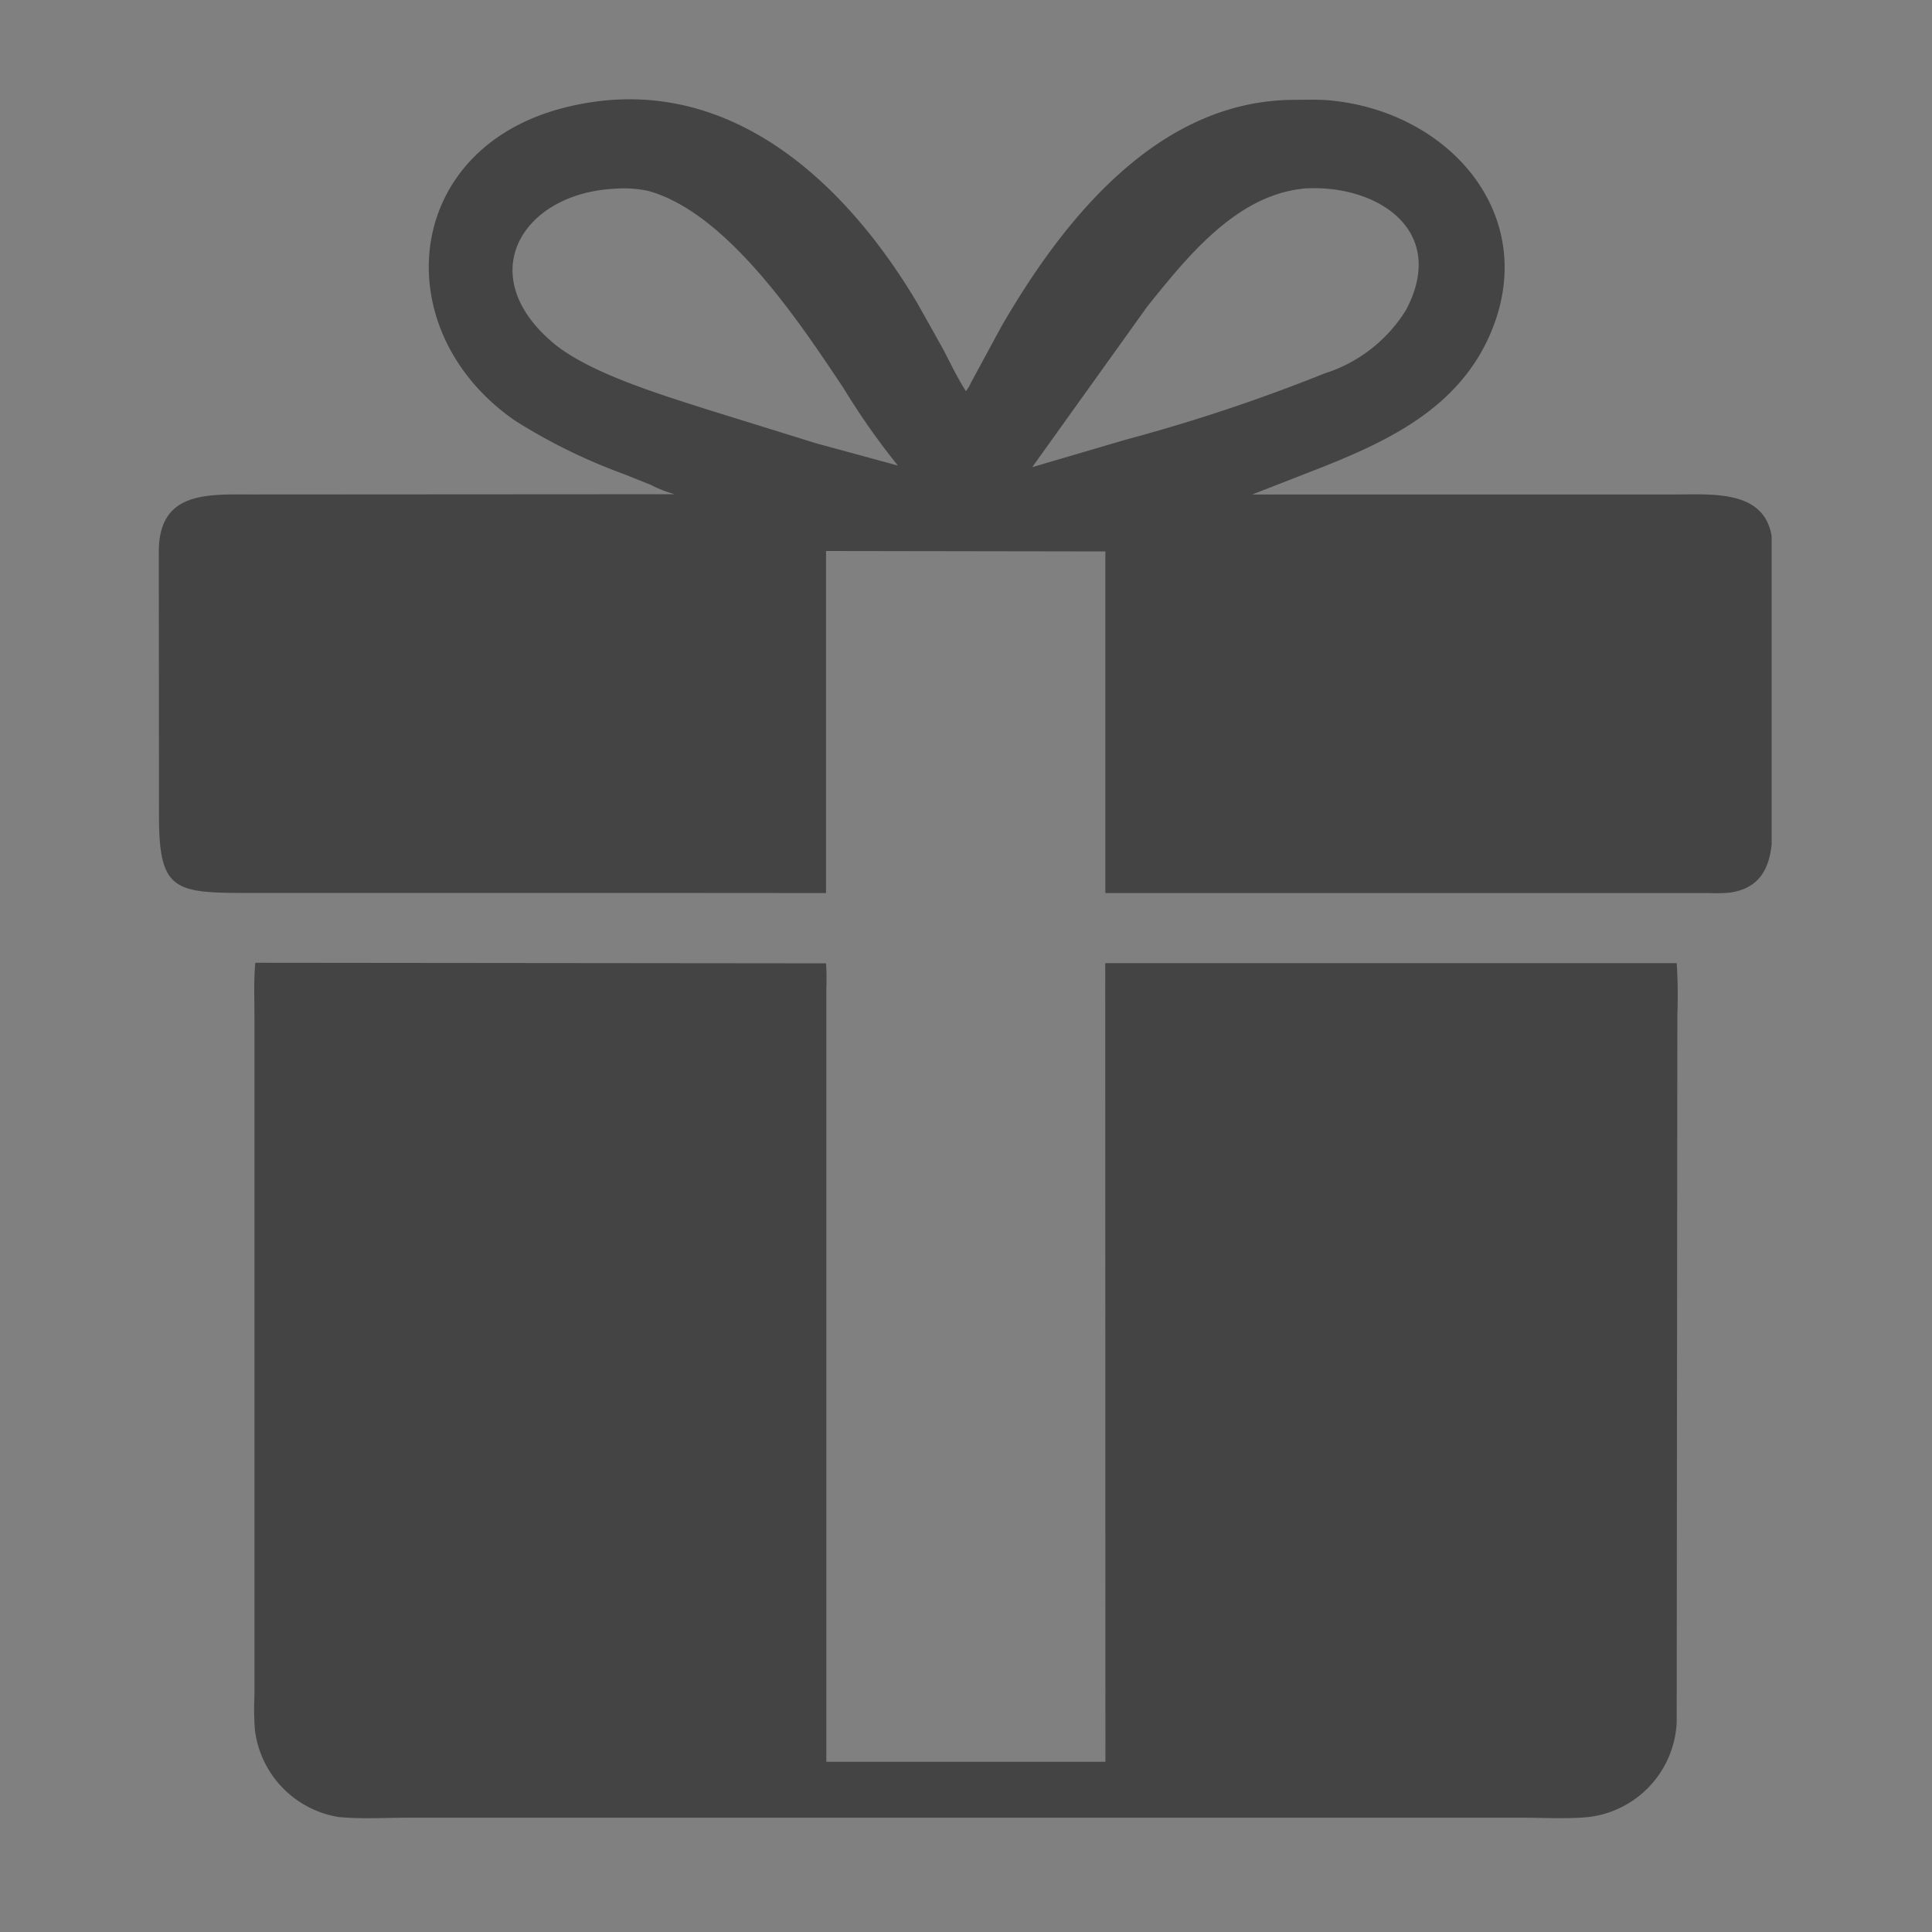
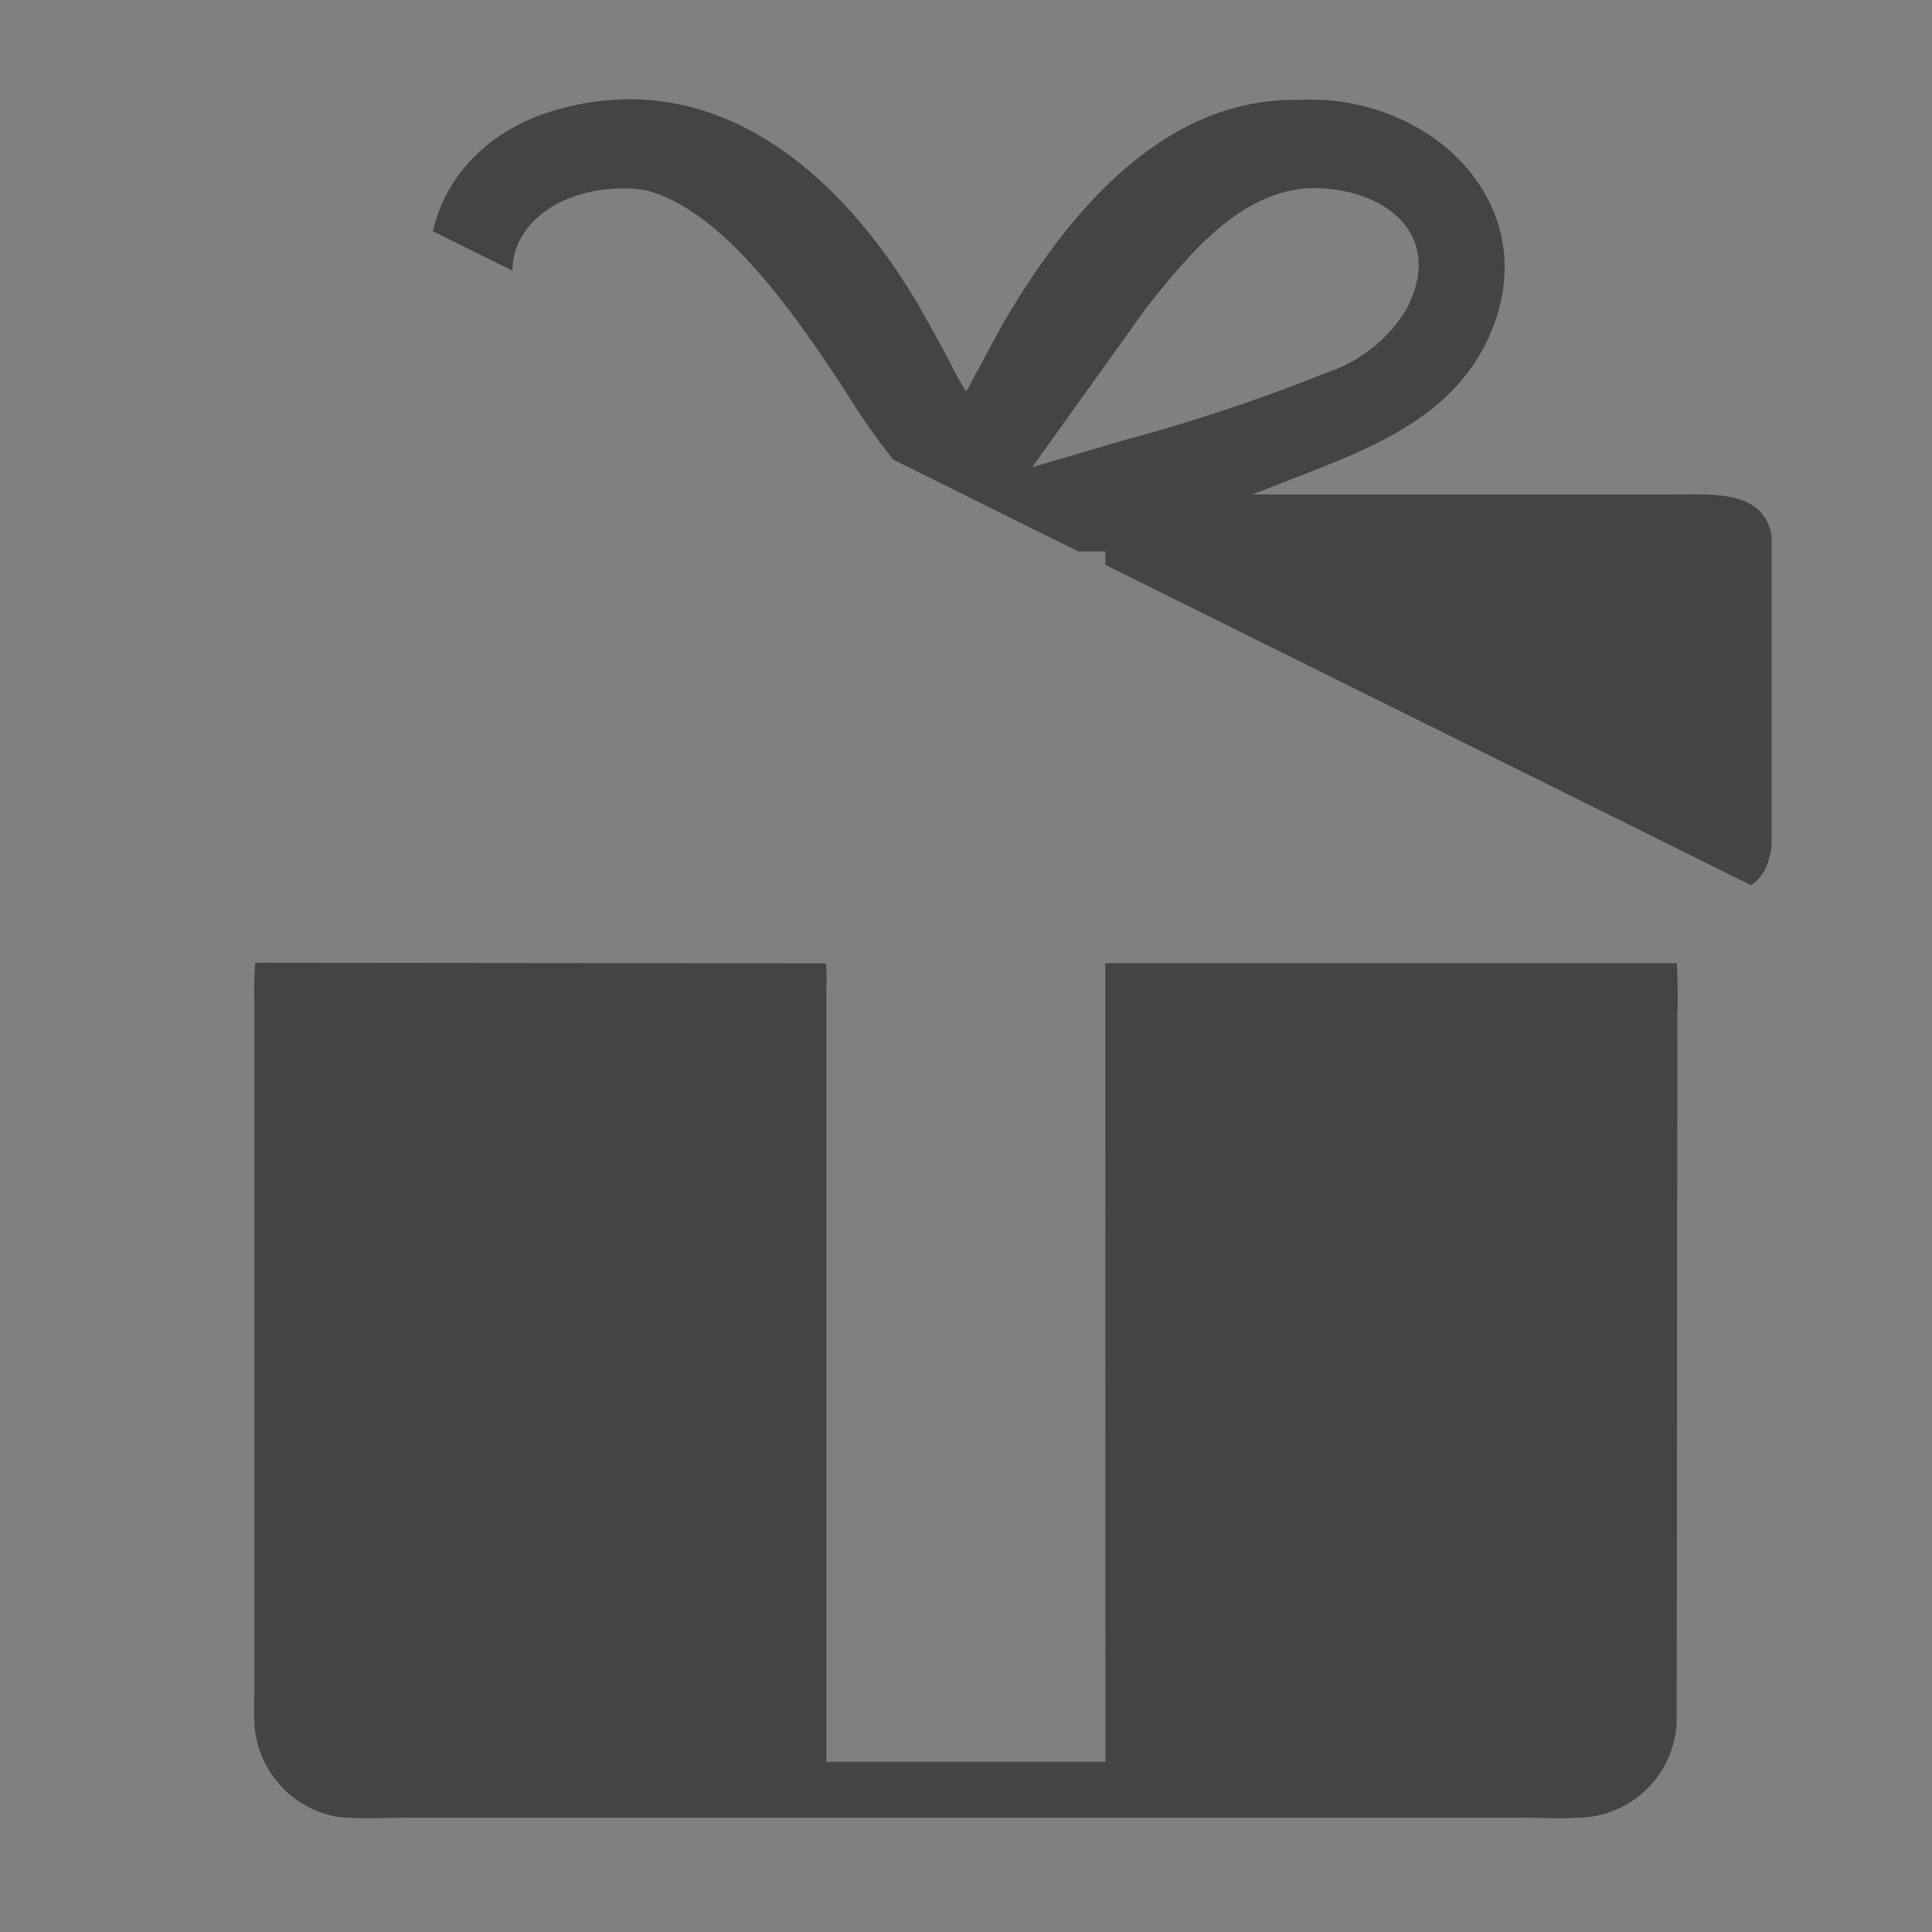
<svg xmlns="http://www.w3.org/2000/svg" width="61" height="61" viewBox="0 0 61 61">
  <rect x="0" y="0" width="61" height="61" fill="#808080" stroke="none" />
  <defs>
    <clipPath id="clip-path">
-       <path id="Path_33" data-name="Path 33" d="M72,55h50.937V80.273H72Zm0,0" transform="translate(-72 -55)" fill="#444" />
+       <path id="Path_33" data-name="Path 33" d="M72,55h50.937V80.273Zm0,0" transform="translate(-72 -55)" fill="#444" />
    </clipPath>
    <clipPath id="clip-path-2">
      <path id="Path_35" data-name="Path 35" d="M86,190h45.289v27.194H86Zm0,0" transform="translate(-86 -190)" fill="#444" />
    </clipPath>
  </defs>
  <g id="Group_405" data-name="Group 405" transform="translate(6160 -1780)">
    <g id="Group_403" data-name="Group 403">
      <g id="Group_371" data-name="Group 371">
-         <rect id="Rectangle_1092" data-name="Rectangle 1092" width="61" height="61" transform="translate(-6160 1780)" fill="#fff" opacity="0.001" />
        <g id="Group_309" data-name="Group 309" transform="translate(-6155 1783)">
          <g id="Group_236" data-name="Group 236" clip-path="url(#clip-path)">
            <path id="Path_32" data-name="Path 32" d="M89.086,80.727H75.008c-2.414,0-2.927-.024-2.929-2.411l-.006-8.336c-.014-1.952,1.537-1.835,2.974-1.835l13.308-.008a4.11,4.11,0,0,1-.759-.3l-.841-.336a17.871,17.871,0,0,1-3.439-1.69c-4.074-2.819-3.58-8.568,1.552-9.876,4.939-1.26,8.753,2.131,11.153,6.167l.807,1.44c.235.449.454.912.727,1.34a1.111,1.111,0,0,0,.162-.269l.963-1.779c1.945-3.358,4.92-7.107,9.186-7.148.393,0,.8-.019,1.192.018,3.827.364,6.7,3.716,5.014,7.464-1,2.211-3.071,3.238-5.2,4.089l-2.276.889h13.254c1.351,0,3.168-.193,3.178,1.706l0,8.532c0,.994-.036,2.154-1.366,2.334a5.2,5.2,0,0,1-.656.011l-19.047,0,0-10.785-8.819-.014,0,10.8ZM86.452,58.493c-2.886.148-4.481,2.7-1.943,4.854,1.12.952,3.4,1.638,4.784,2.085l3.543,1.1,2.572.7A22.5,22.5,0,0,1,93.7,64.8c-1.376-2.062-3.67-5.554-6.184-6.242A3.716,3.716,0,0,0,86.452,58.493Zm21.724,0c-2.11.231-3.655,2.177-4.894,3.718L99.65,67.283l2.939-.864a55.171,55.171,0,0,0,6.289-2.095,4.687,4.687,0,0,0,2.572-2C112.809,59.76,110.468,58.313,108.176,58.489Zm0,0" transform="translate(-72.059 -55.533)" fill="#444" />
          </g>
          <g id="Group_237" data-name="Group 237" transform="translate(2.831 27.295)" clip-path="url(#clip-path-2)">
            <path id="Path_34" data-name="Path 34" d="M131.892,192.146l-.021,22.344a3.16,3.16,0,0,1-2.788,2.988c-.693.066-1.43.019-2.126.02l-35.1,0c-.731,0-1.5.047-2.226-.02a3.177,3.177,0,0,1-2.653-2.771,9.615,9.615,0,0,1-.012-1.1l0-21.417c0-.558-.025-1.129.027-1.685l18.021.018a8.046,8.046,0,0,1,.008.817l0,24.392h8.812l-.006-25.215,18.044,0A16.121,16.121,0,0,1,131.892,192.146Zm0,0" transform="translate(-86.763 -190.402)" fill="#444" />
          </g>
        </g>
      </g>
    </g>
  </g>
</svg>